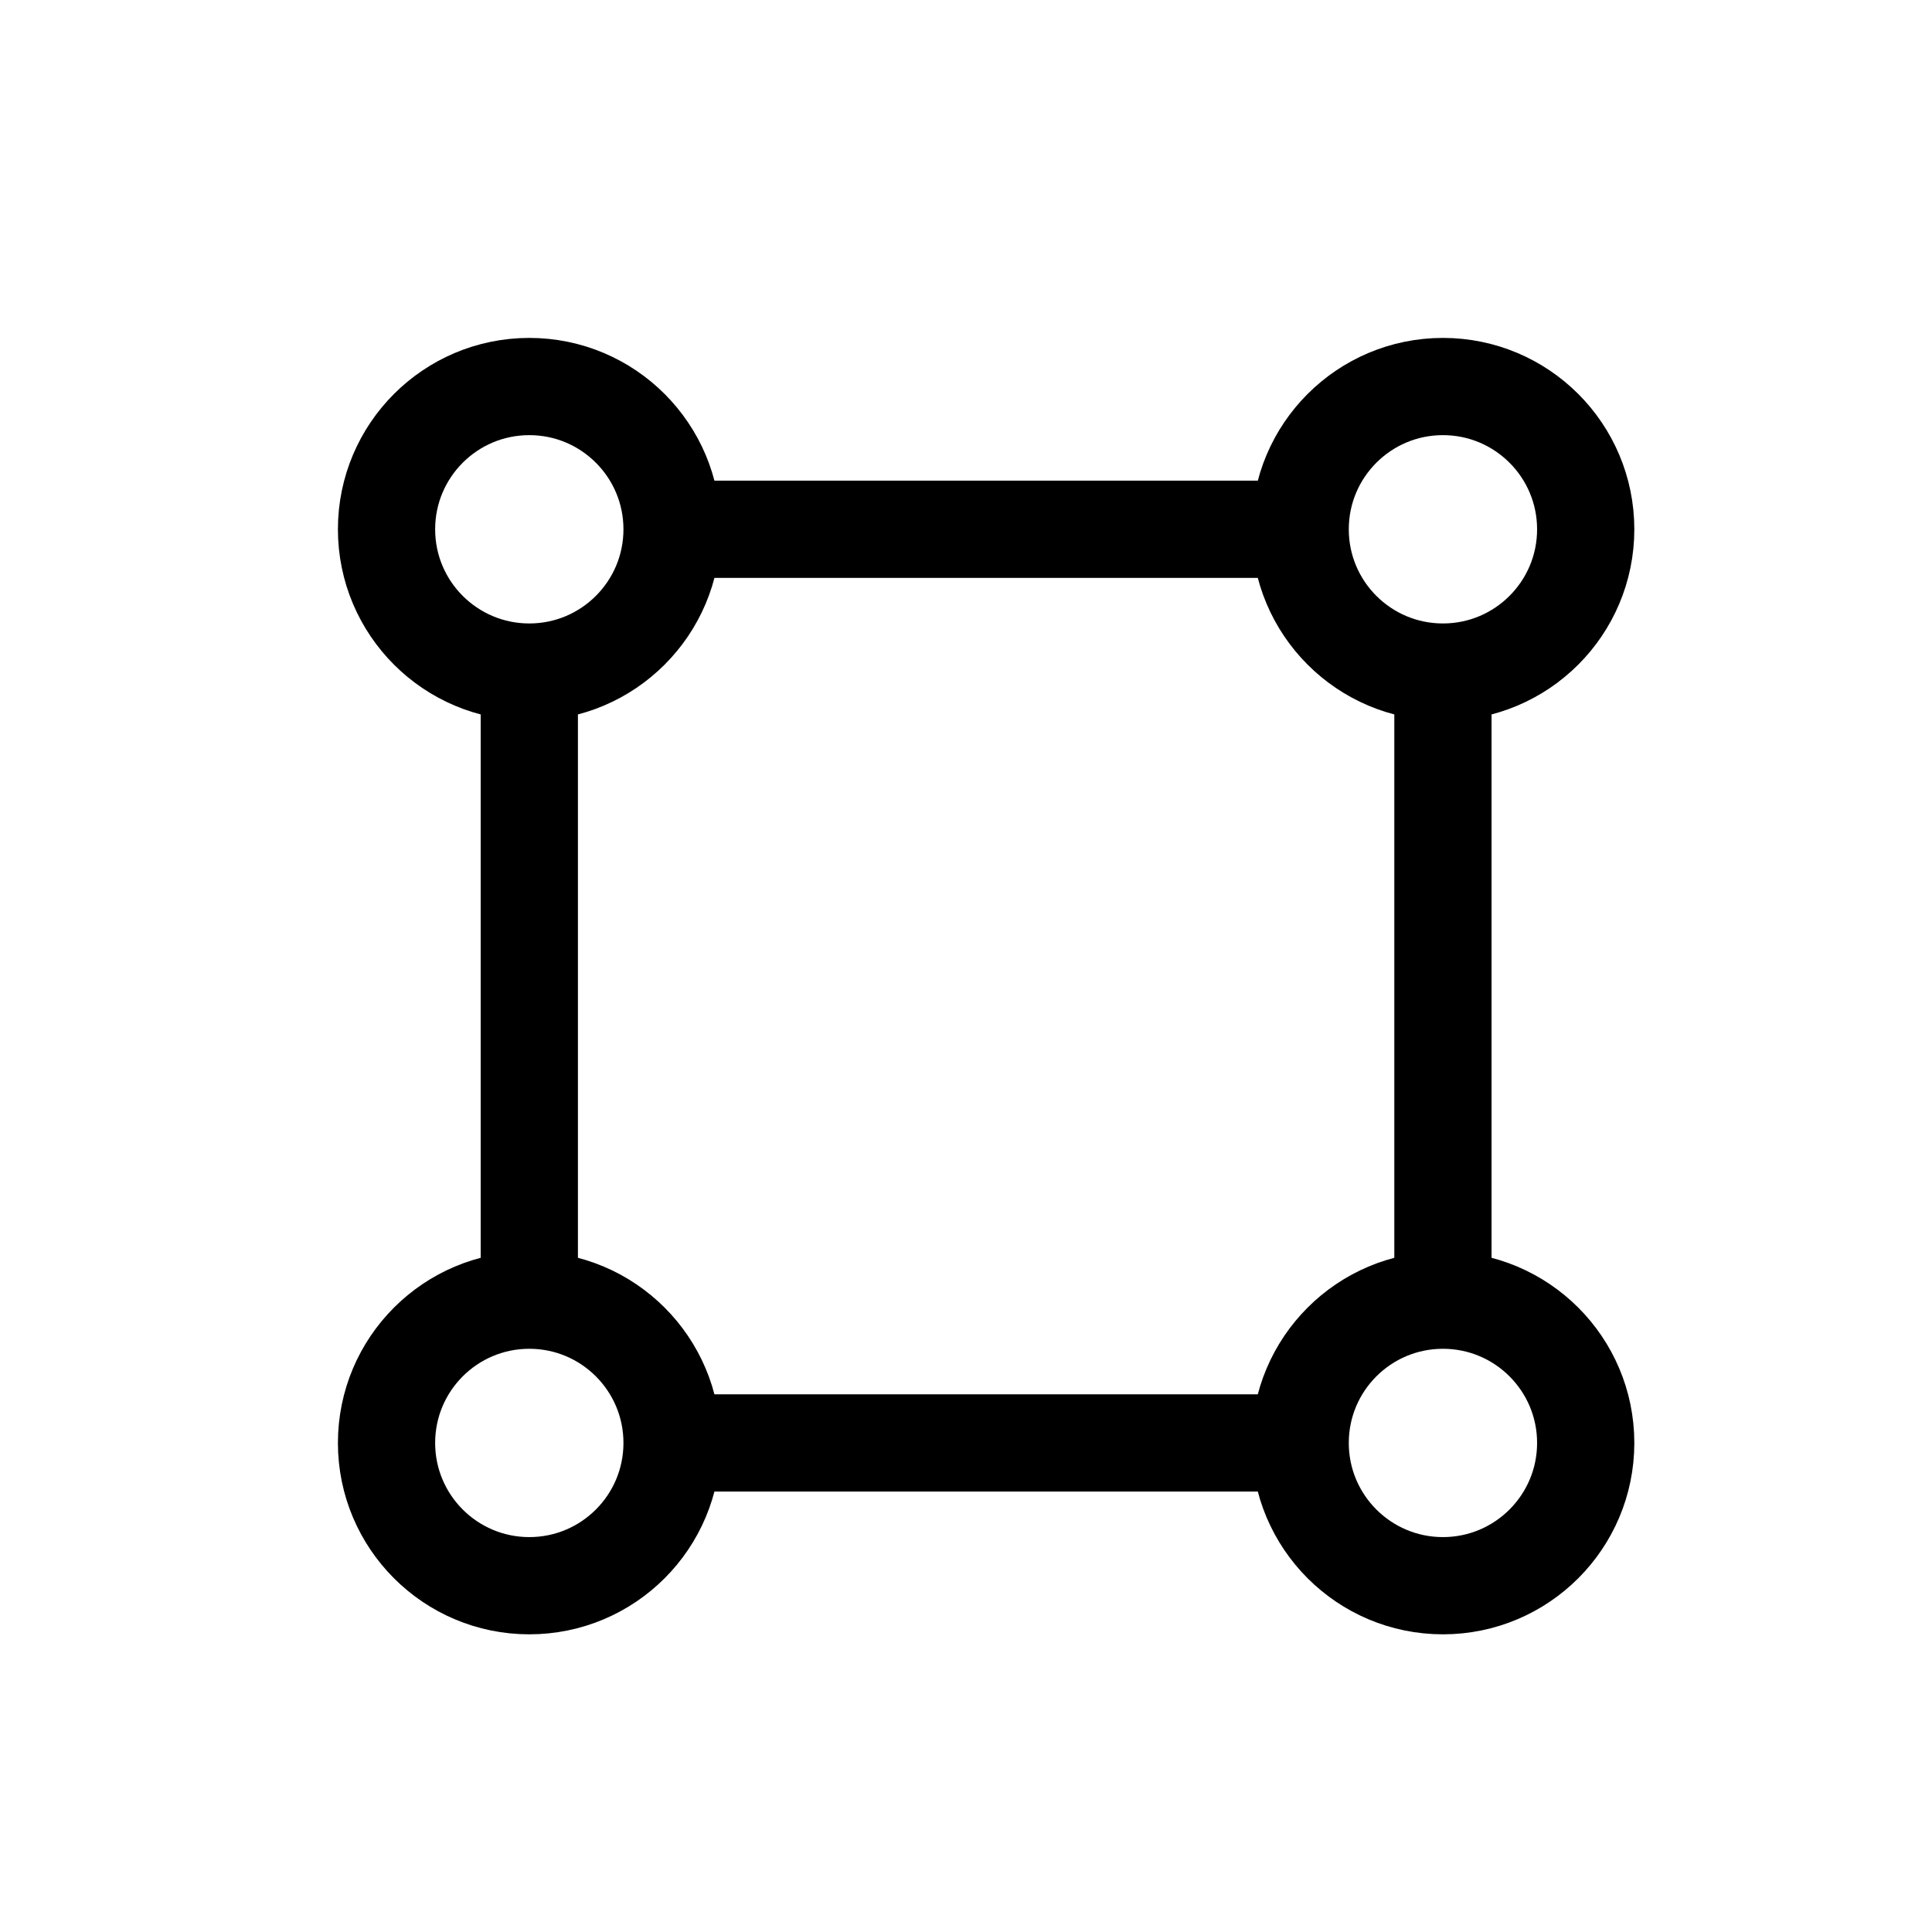
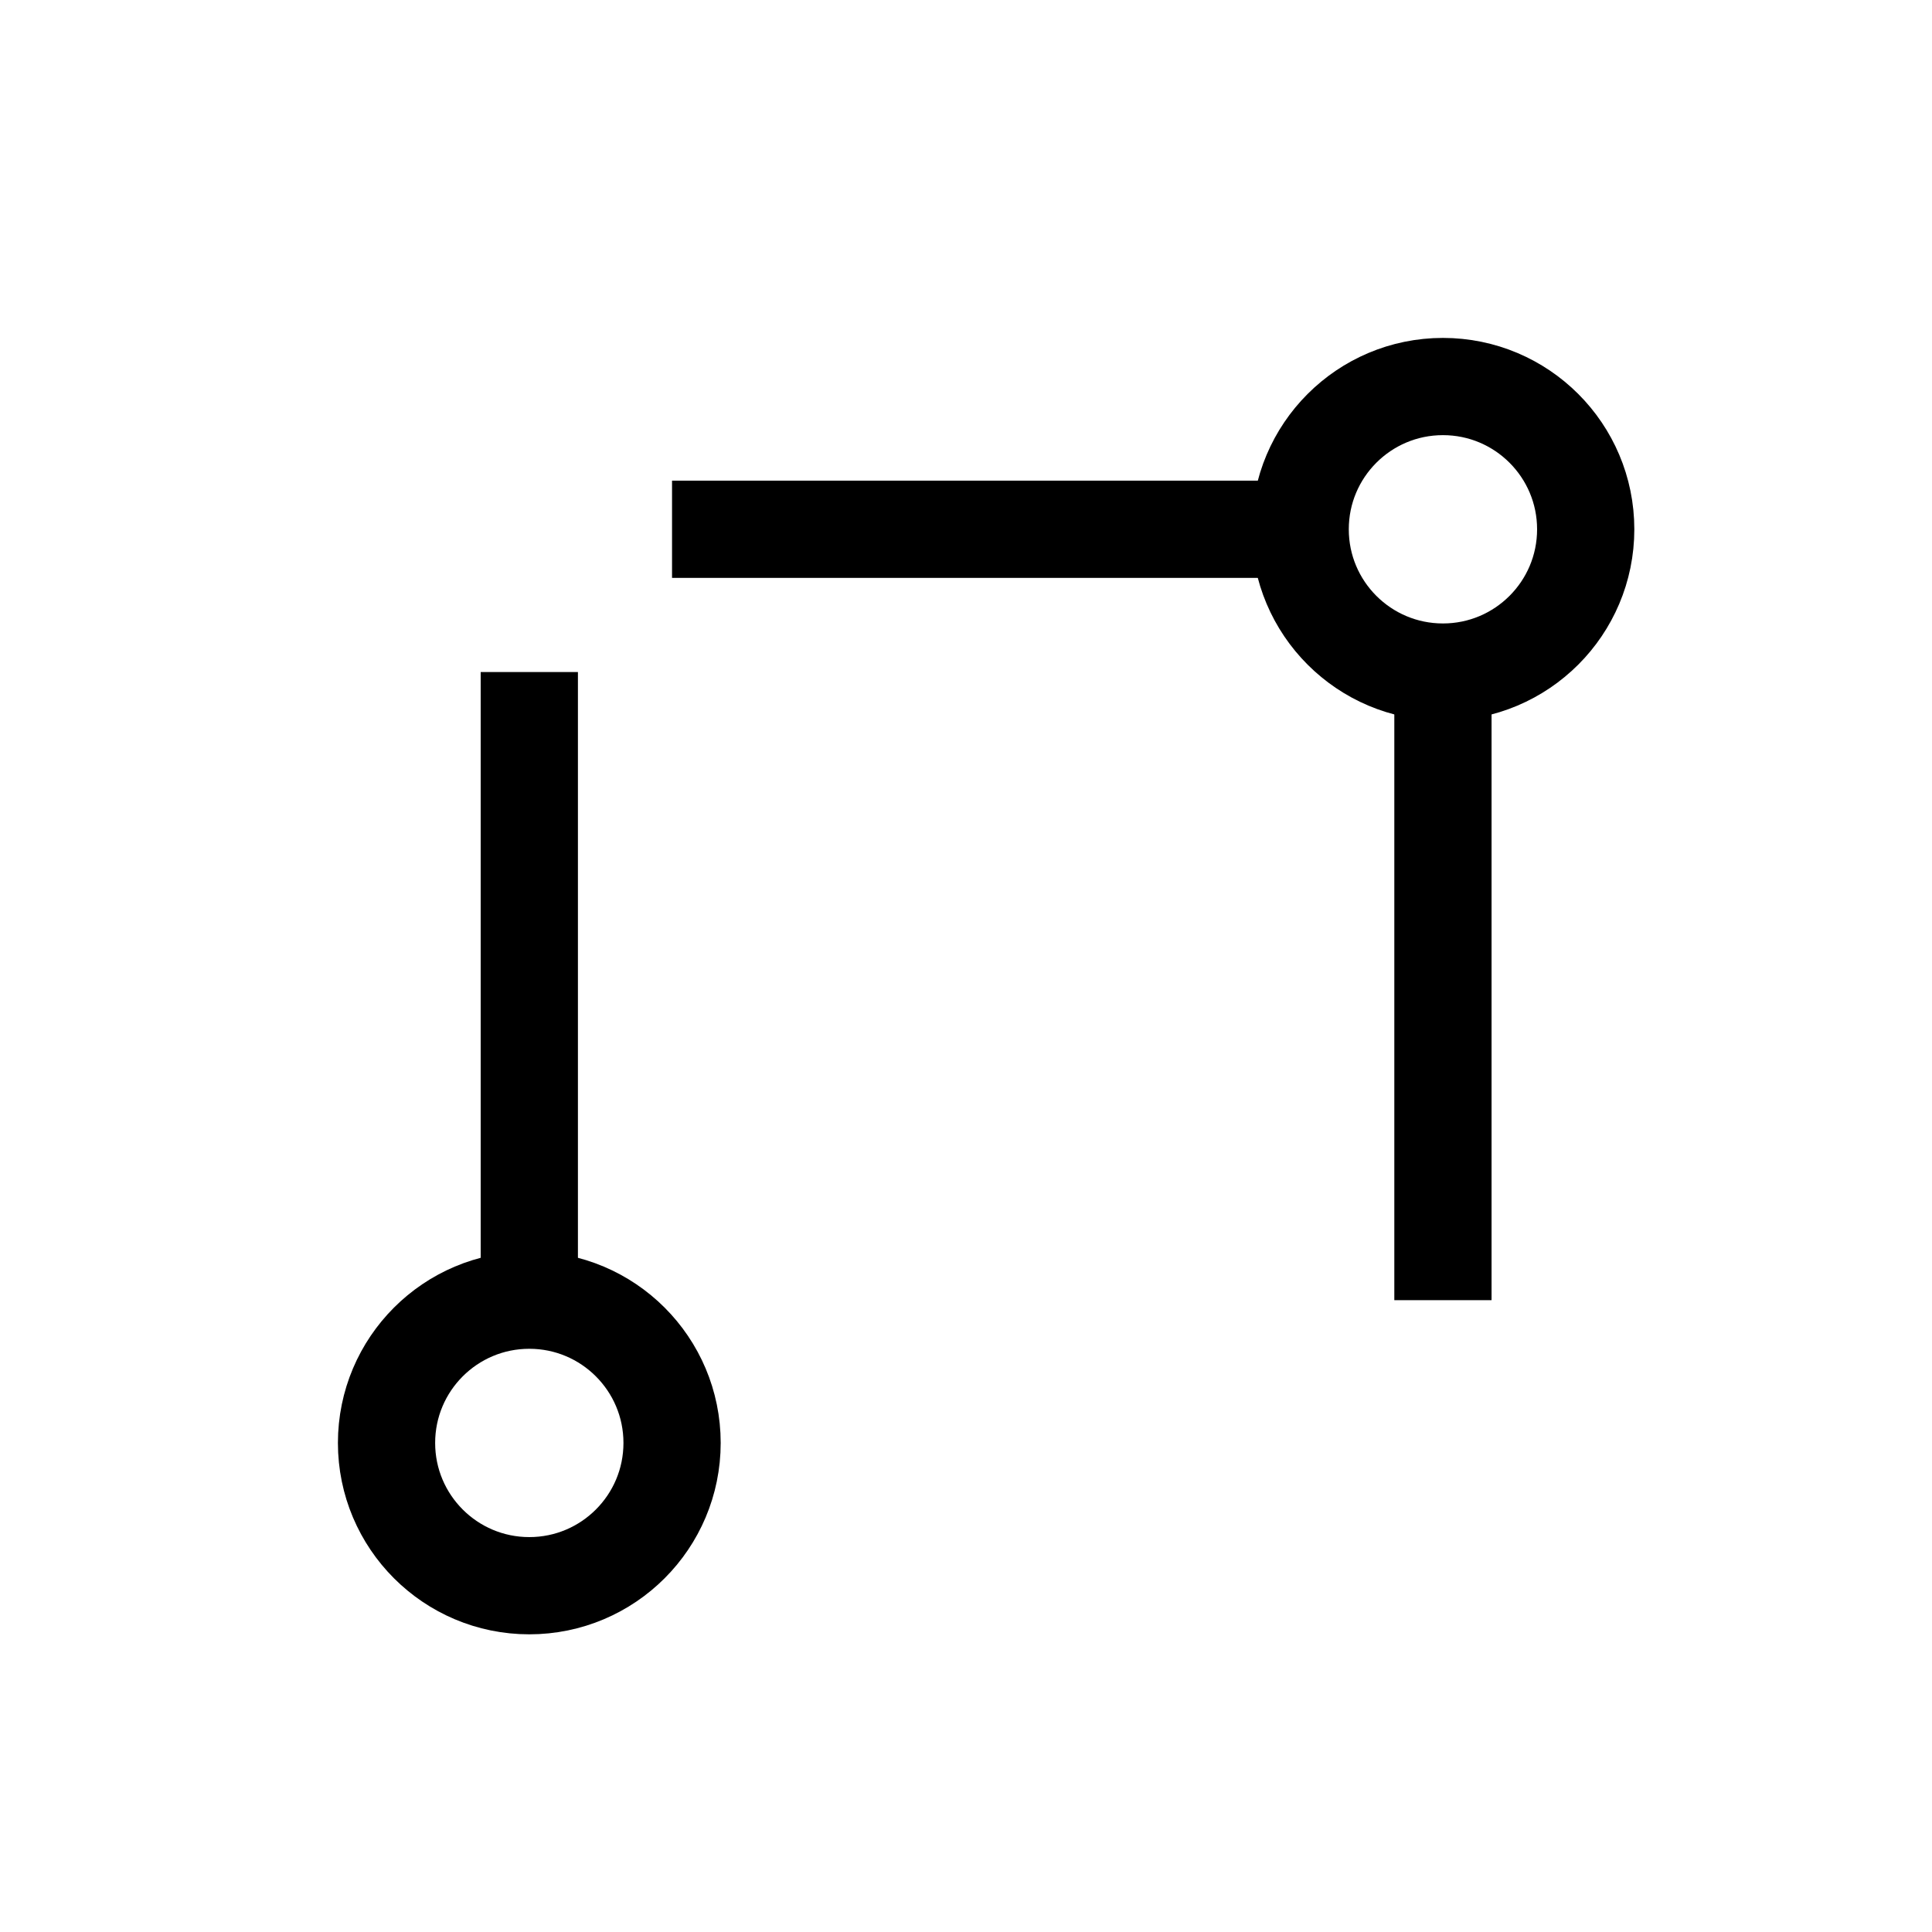
<svg xmlns="http://www.w3.org/2000/svg" width="58" height="58" viewBox="0 0 58 58" fill="none">
-   <path d="M43.318 20.175V39.032M39.032 15.889H20.175M39.032 43.318H20.175M15.89 20.175V39.032" stroke="black" stroke-width="2.919" />
+   <path d="M43.318 20.175V39.032M39.032 15.889H20.175H20.175M15.89 20.175V39.032" stroke="black" stroke-width="2.919" />
  <circle cx="43.318" cy="15.89" r="4.286" stroke="black" stroke-width="2.919" />
-   <circle cx="15.89" cy="15.89" r="4.286" stroke="black" stroke-width="2.919" />
-   <circle cx="43.318" cy="43.318" r="4.286" stroke="black" stroke-width="2.919" />
  <circle cx="15.89" cy="43.318" r="4.286" stroke="black" stroke-width="2.919" />
</svg>